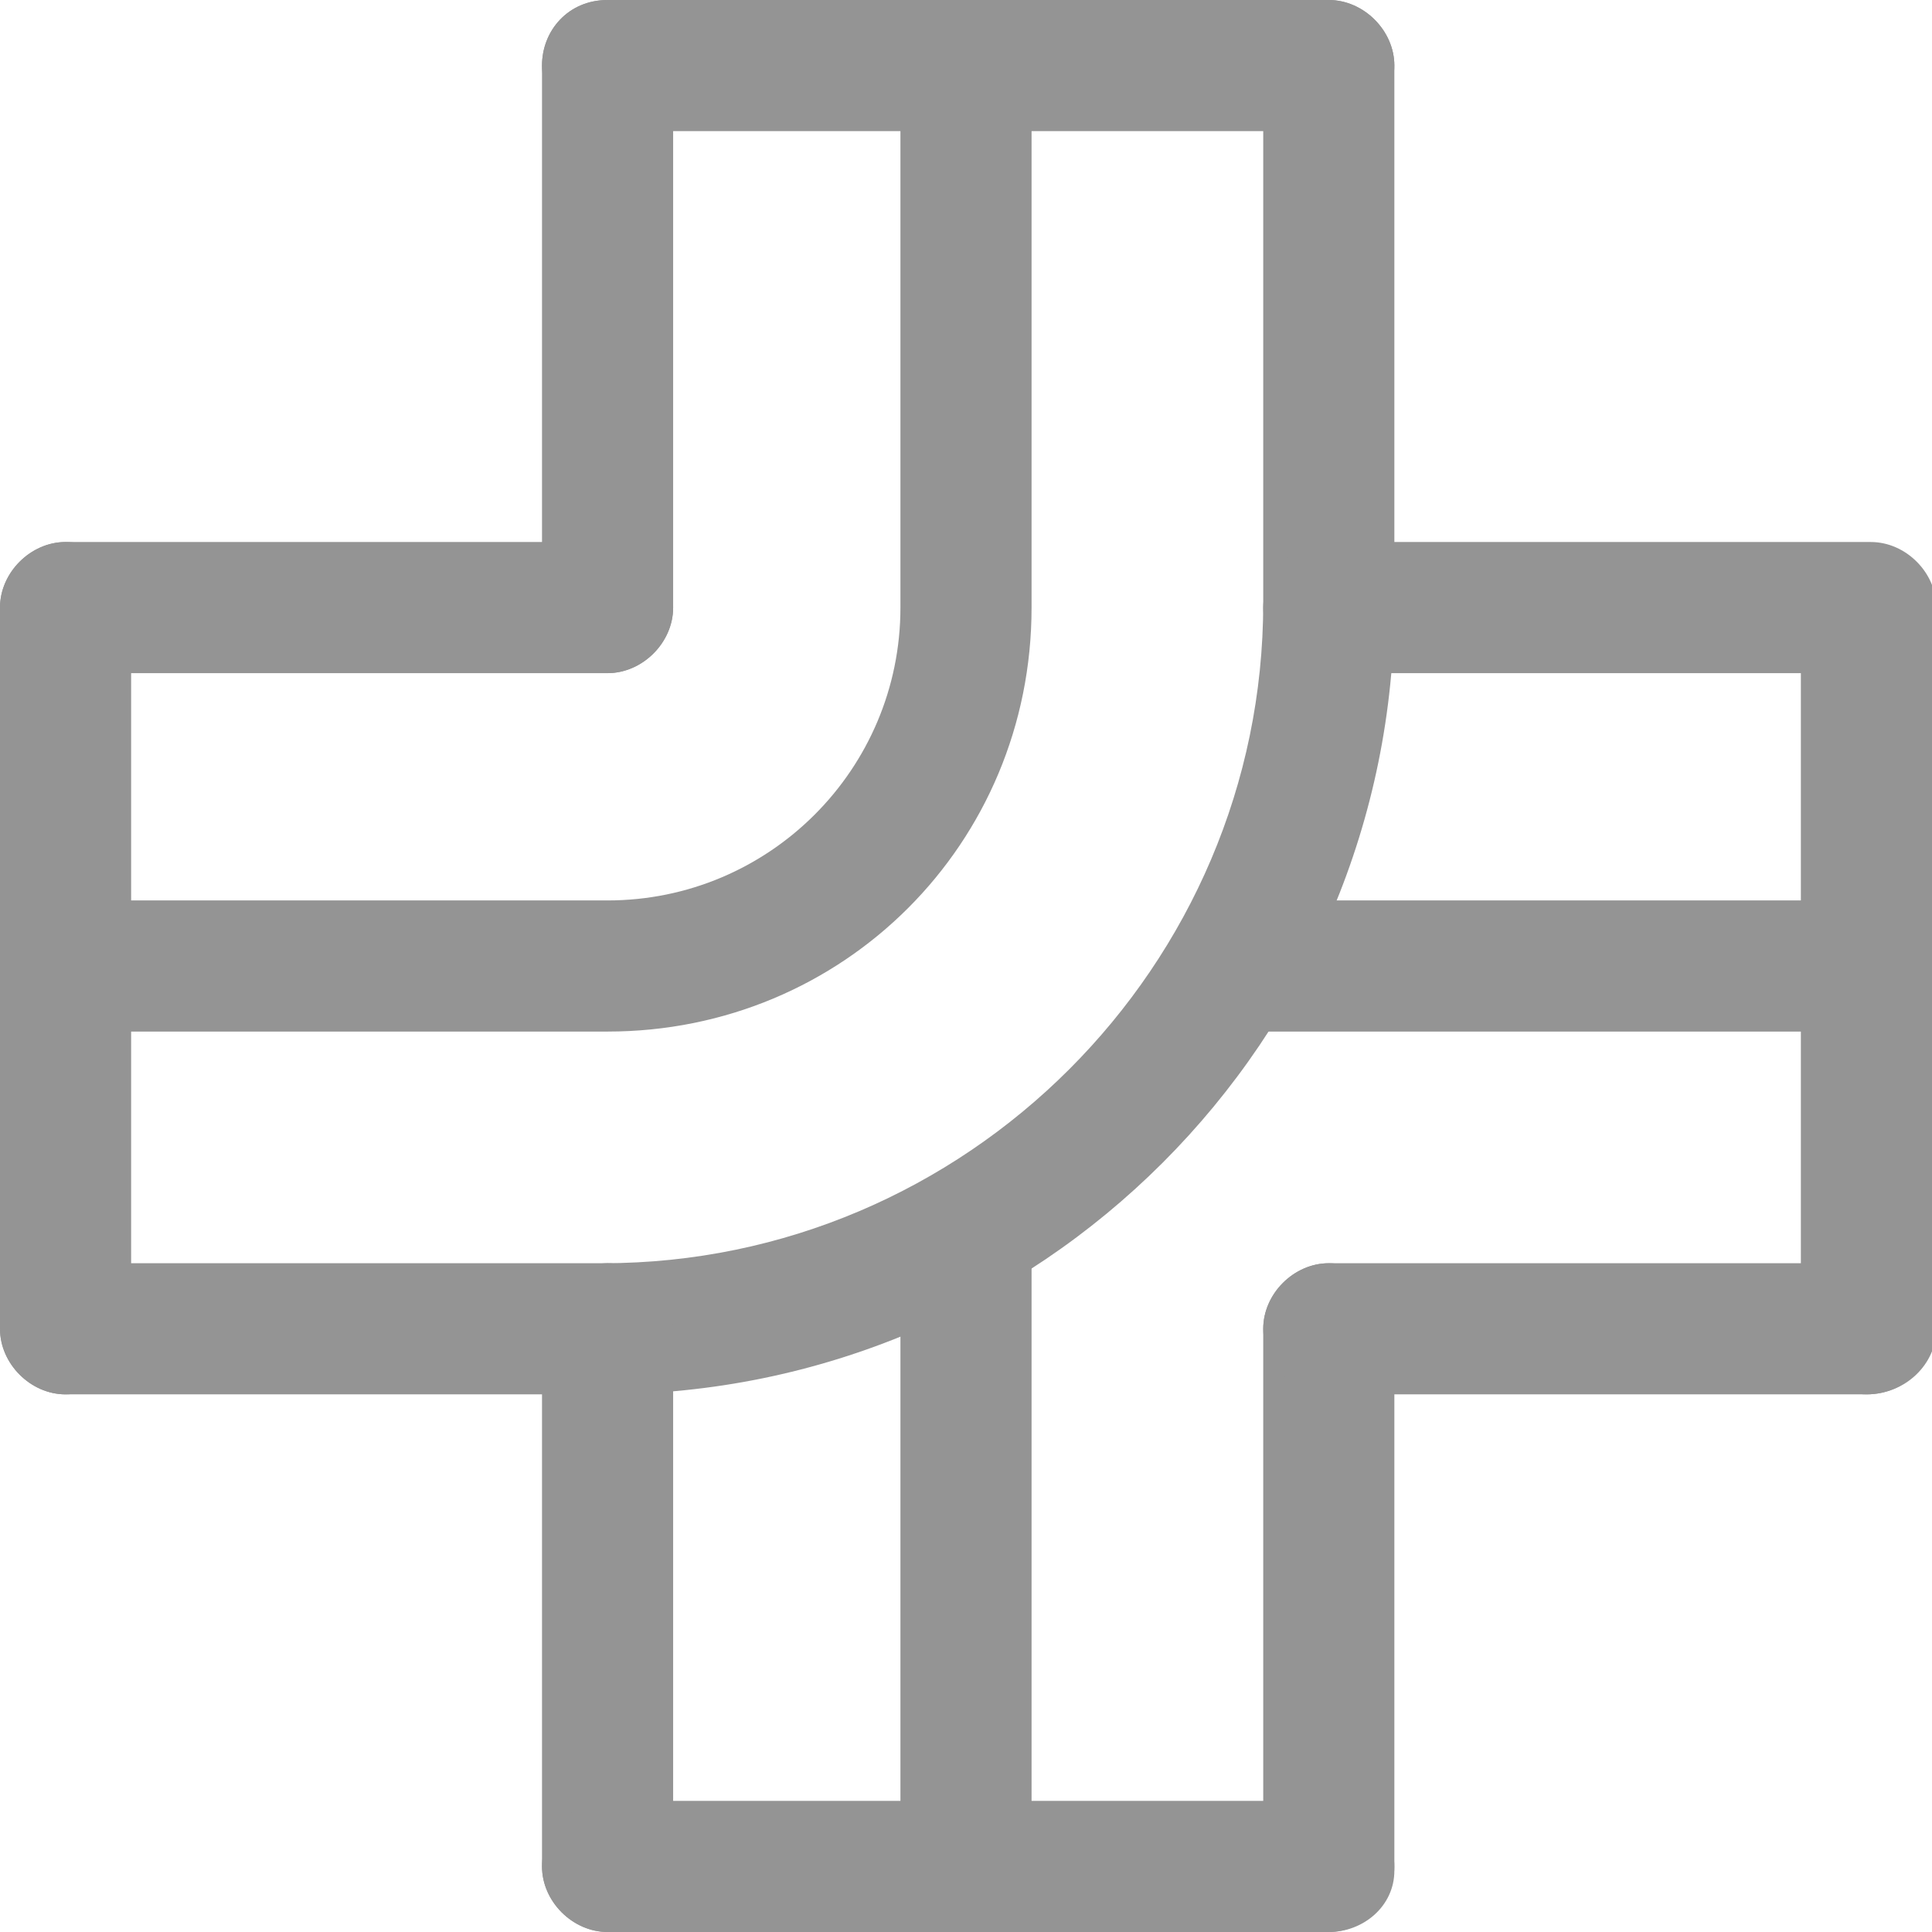
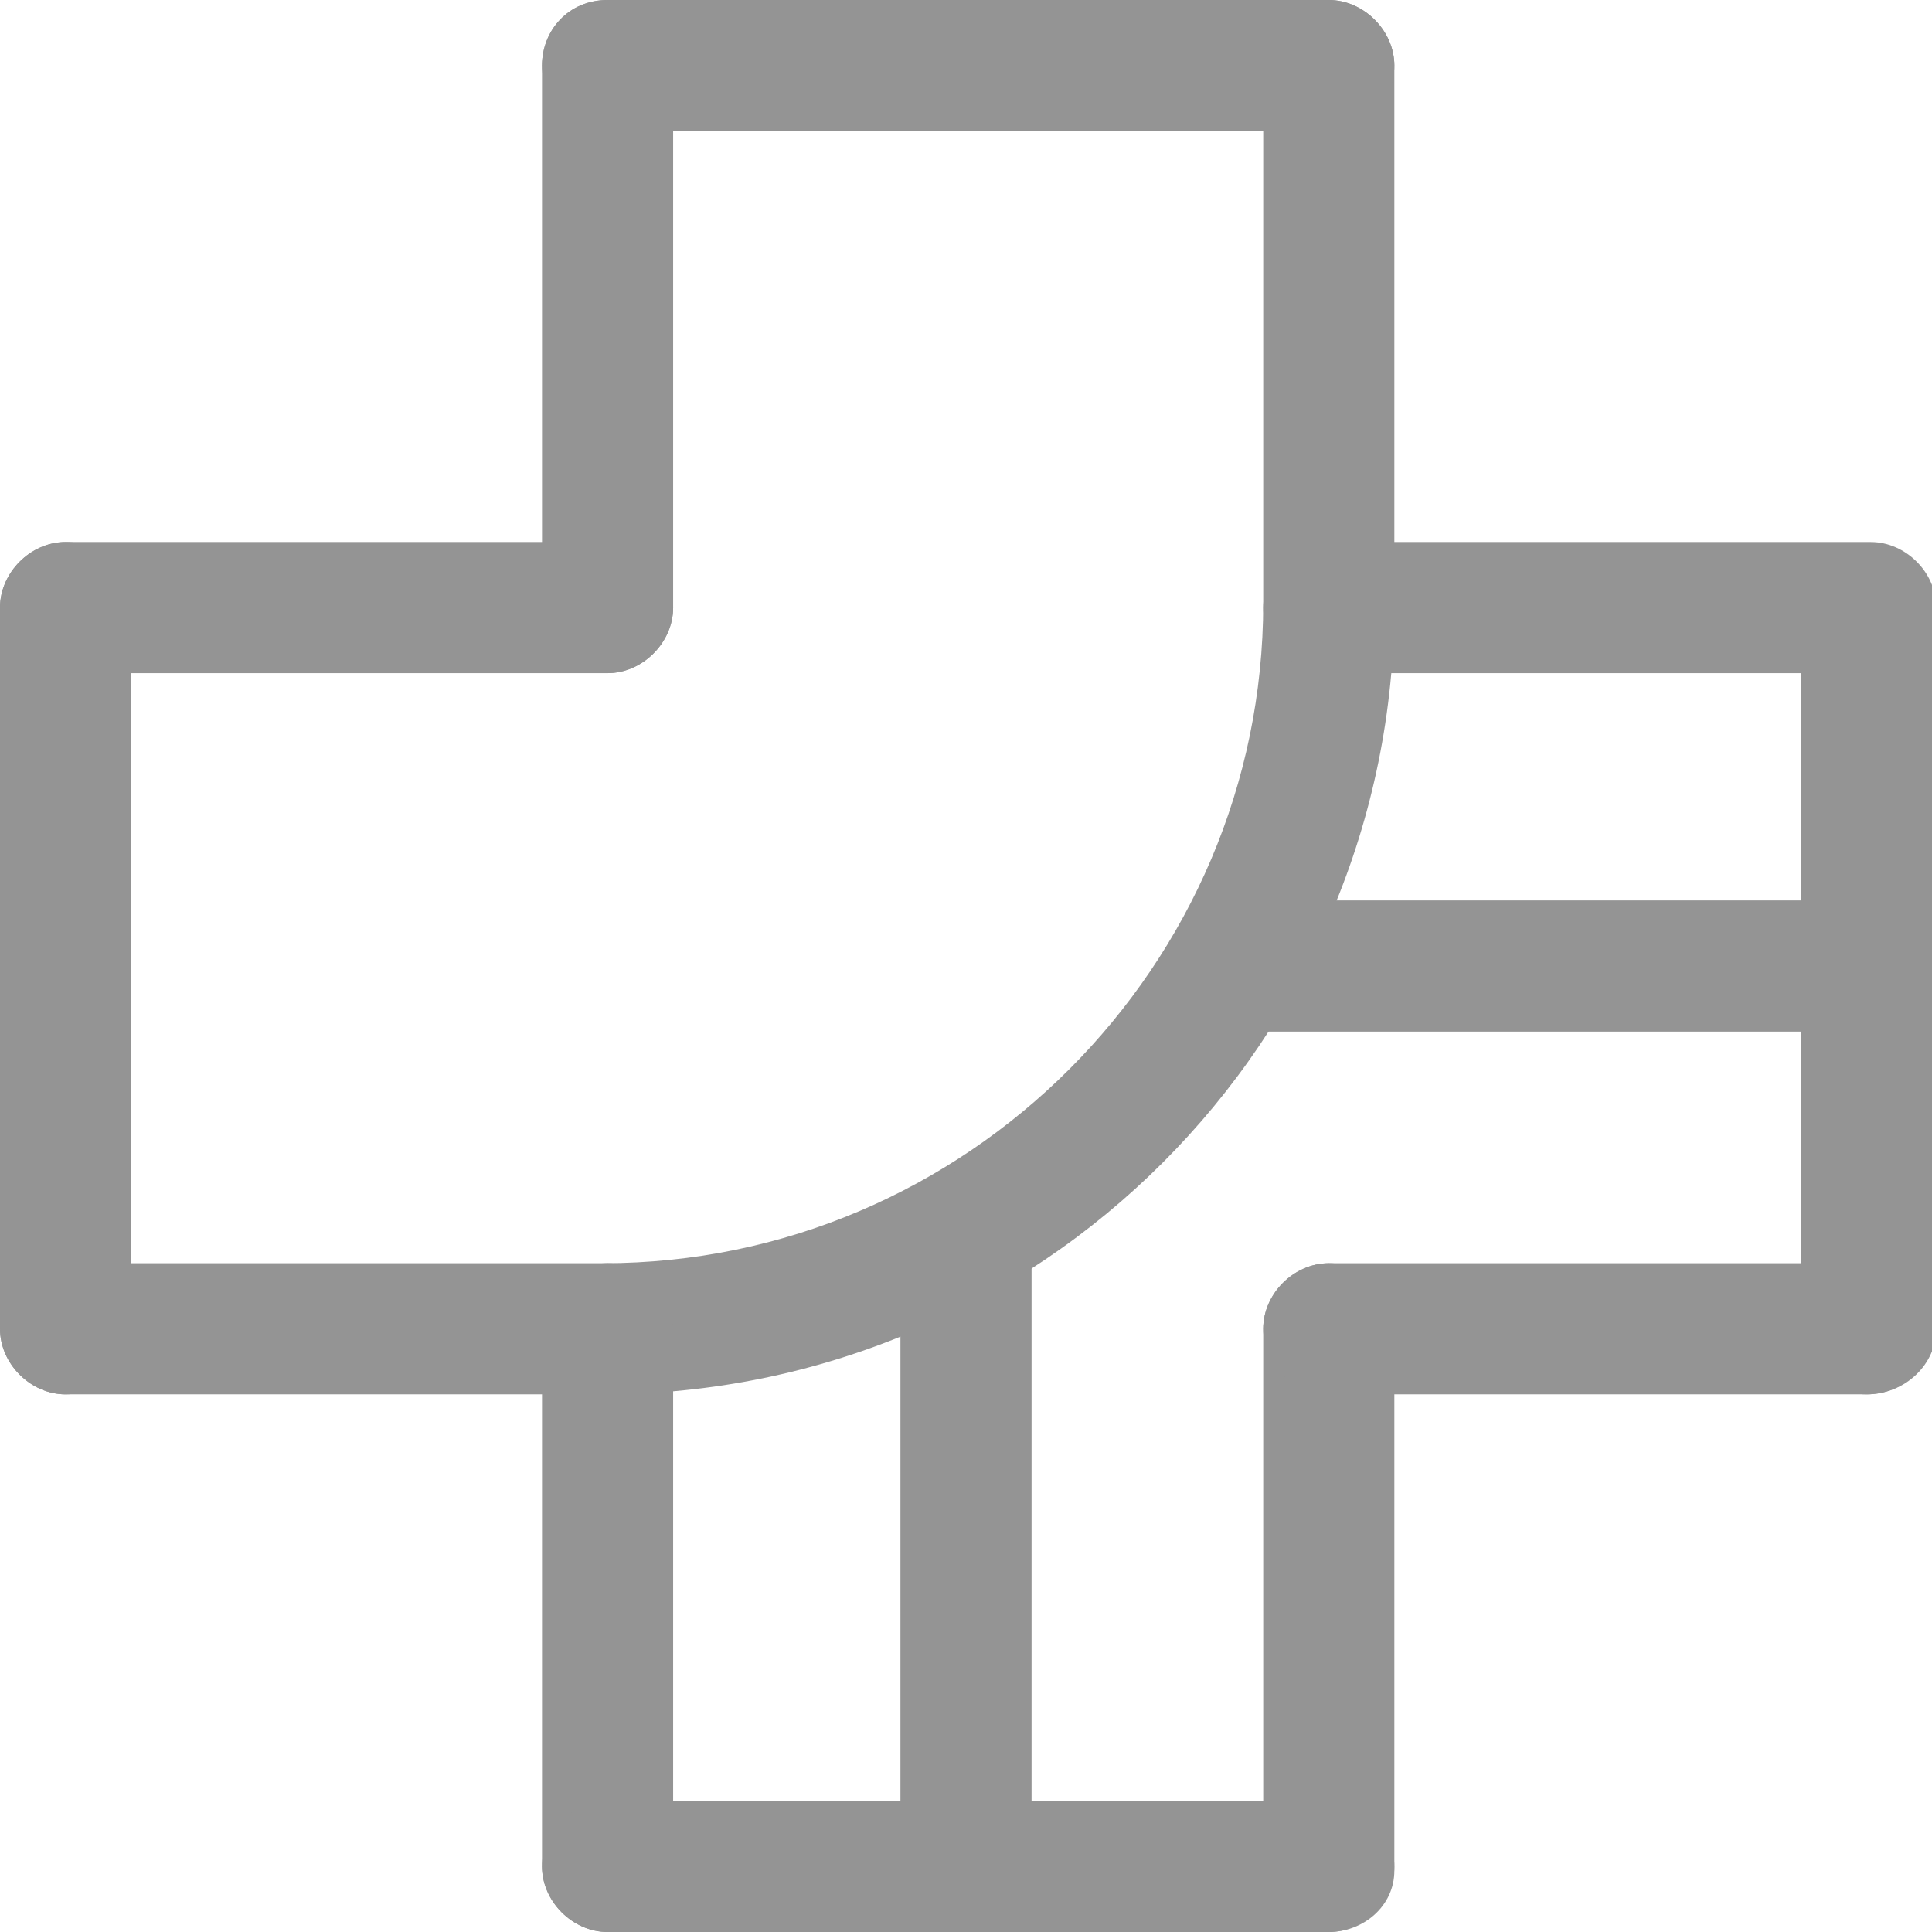
<svg xmlns="http://www.w3.org/2000/svg" enable-background="new 0 0 44.2 44.2" viewBox="0 0 44.2 44.2">
  <g fill="#949494">
    <path d="m13.9 15.4h-12.4c-.8 0-1.5-.7-1.5-1.5s.7-1.5 1.5-1.5h12.4c.8 0 1.5.7 1.5 1.5s-.7 1.5-1.5 1.5z" />
    <path d="m42.7 23.6h-14.4c-.8 0-1.5-.7-1.5-1.5s.7-1.5 1.5-1.5h14.5c.8 0 1.5.7 1.5 1.5s-.7 1.5-1.6 1.5z" />
    <path d="m13.8 31.9h-12.3c-.8 0-1.5-.7-1.5-1.5s.7-1.5 1.5-1.5h12.3c8.3 0 15.1-6.8 15.1-15.1v-12.3c0-.8.7-1.5 1.5-1.5s1.5.7 1.5 1.5v12.3c0 10-8.1 18.1-18.1 18.1z" />
    <path d="m22.1 44.2c-.8 0-1.5-.7-1.5-1.5v-14.4c0-.8.7-1.5 1.5-1.5s1.5.7 1.5 1.5v14.4c0 .9-.6 1.5-1.5 1.5z" />
    <path d="m30.4 44.2c-.8 0-1.5-.7-1.5-1.5v-12.3c0-.8.7-1.5 1.5-1.5s1.5.7 1.5 1.5v12.4c0 .8-.7 1.4-1.5 1.4z" />
-     <path d="m13.9 23.6h-12.4c-.8 0-1.5-.6-1.5-1.5s.7-1.5 1.5-1.5h12.4c3.7 0 6.7-3 6.7-6.7v-12.4c0-.8.7-1.5 1.5-1.5s1.5.7 1.5 1.5v12.4c0 5.4-4.3 9.7-9.7 9.7z" />
    <path d="m13.9 44.2c-.8 0-1.5-.7-1.5-1.5v-12.3c0-.8.7-1.5 1.5-1.5s1.5.7 1.5 1.5v12.4c0 .8-.7 1.4-1.5 1.4z" />
    <path d="m13.9 15.4c-.8 0-1.5-.7-1.5-1.5v-12.4c0-.8.6-1.5 1.5-1.5s1.5.7 1.5 1.5v12.4c0 .8-.7 1.5-1.5 1.5z" />
    <path d="m30.4 44.2h-16.5c-.8 0-1.5-.7-1.5-1.5s.7-1.5 1.5-1.5h16.5c.8 0 1.5.7 1.5 1.5s-.7 1.5-1.5 1.5z" />
    <path d="m30.4 3h-16.5c-.8 0-1.5-.7-1.5-1.5s.6-1.5 1.5-1.5h16.5c.8 0 1.5.7 1.5 1.5s-.7 1.5-1.5 1.5z" />
    <path d="m1.5 31.9c-.8 0-1.5-.7-1.5-1.5v-16.5c0-.8.7-1.5 1.5-1.5s1.5.6 1.5 1.5v16.5c0 .8-.7 1.5-1.5 1.5z" />
    <path d="m42.7 31.9c-.8 0-1.5-.7-1.5-1.5v-15h-10.8c-.8 0-1.5-.7-1.5-1.5s.7-1.5 1.5-1.5h12.4c.8 0 1.5.7 1.5 1.5v16.5c-.1.8-.7 1.5-1.6 1.5z" />
    <path d="m42.7 31.9h-12.3c-.8 0-1.5-.7-1.5-1.5s.7-1.5 1.5-1.5h12.4c.8 0 1.5.7 1.5 1.5s-.7 1.5-1.6 1.5z" />
  </g>
</svg>